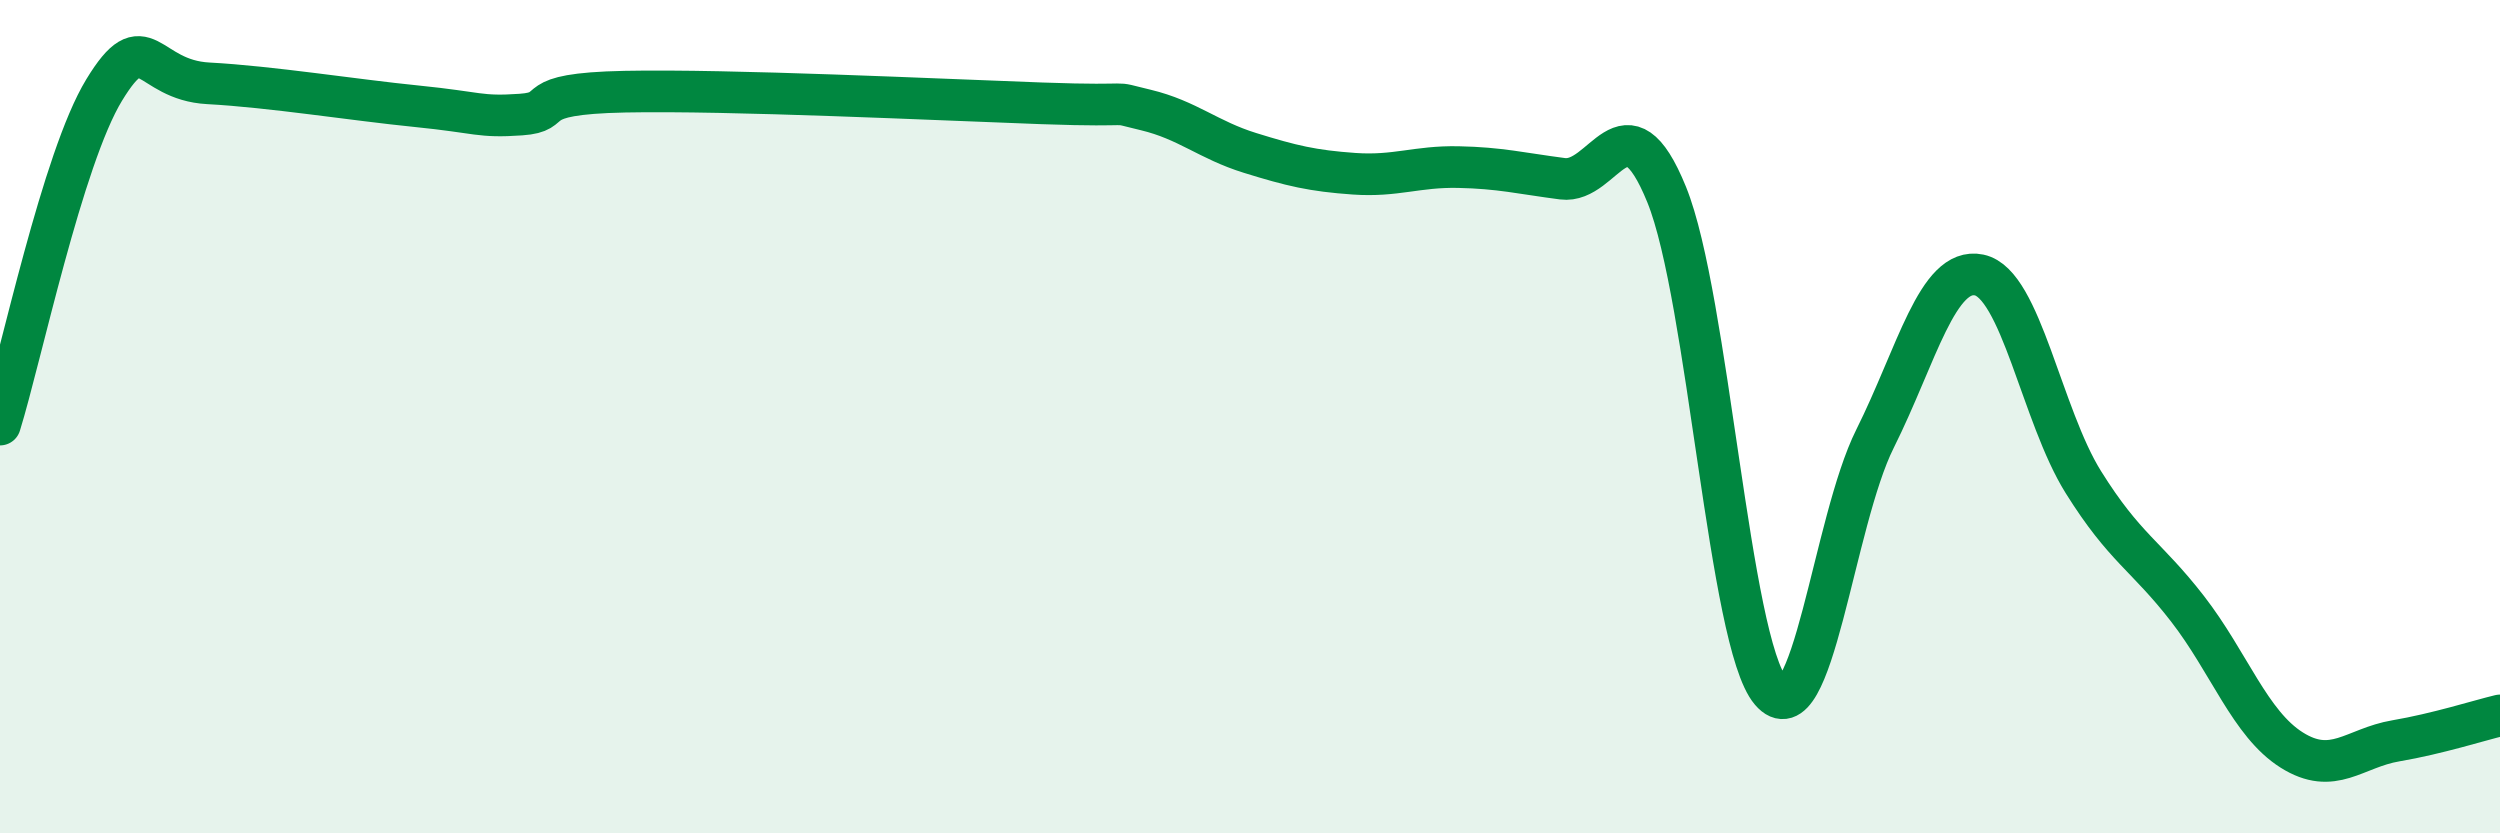
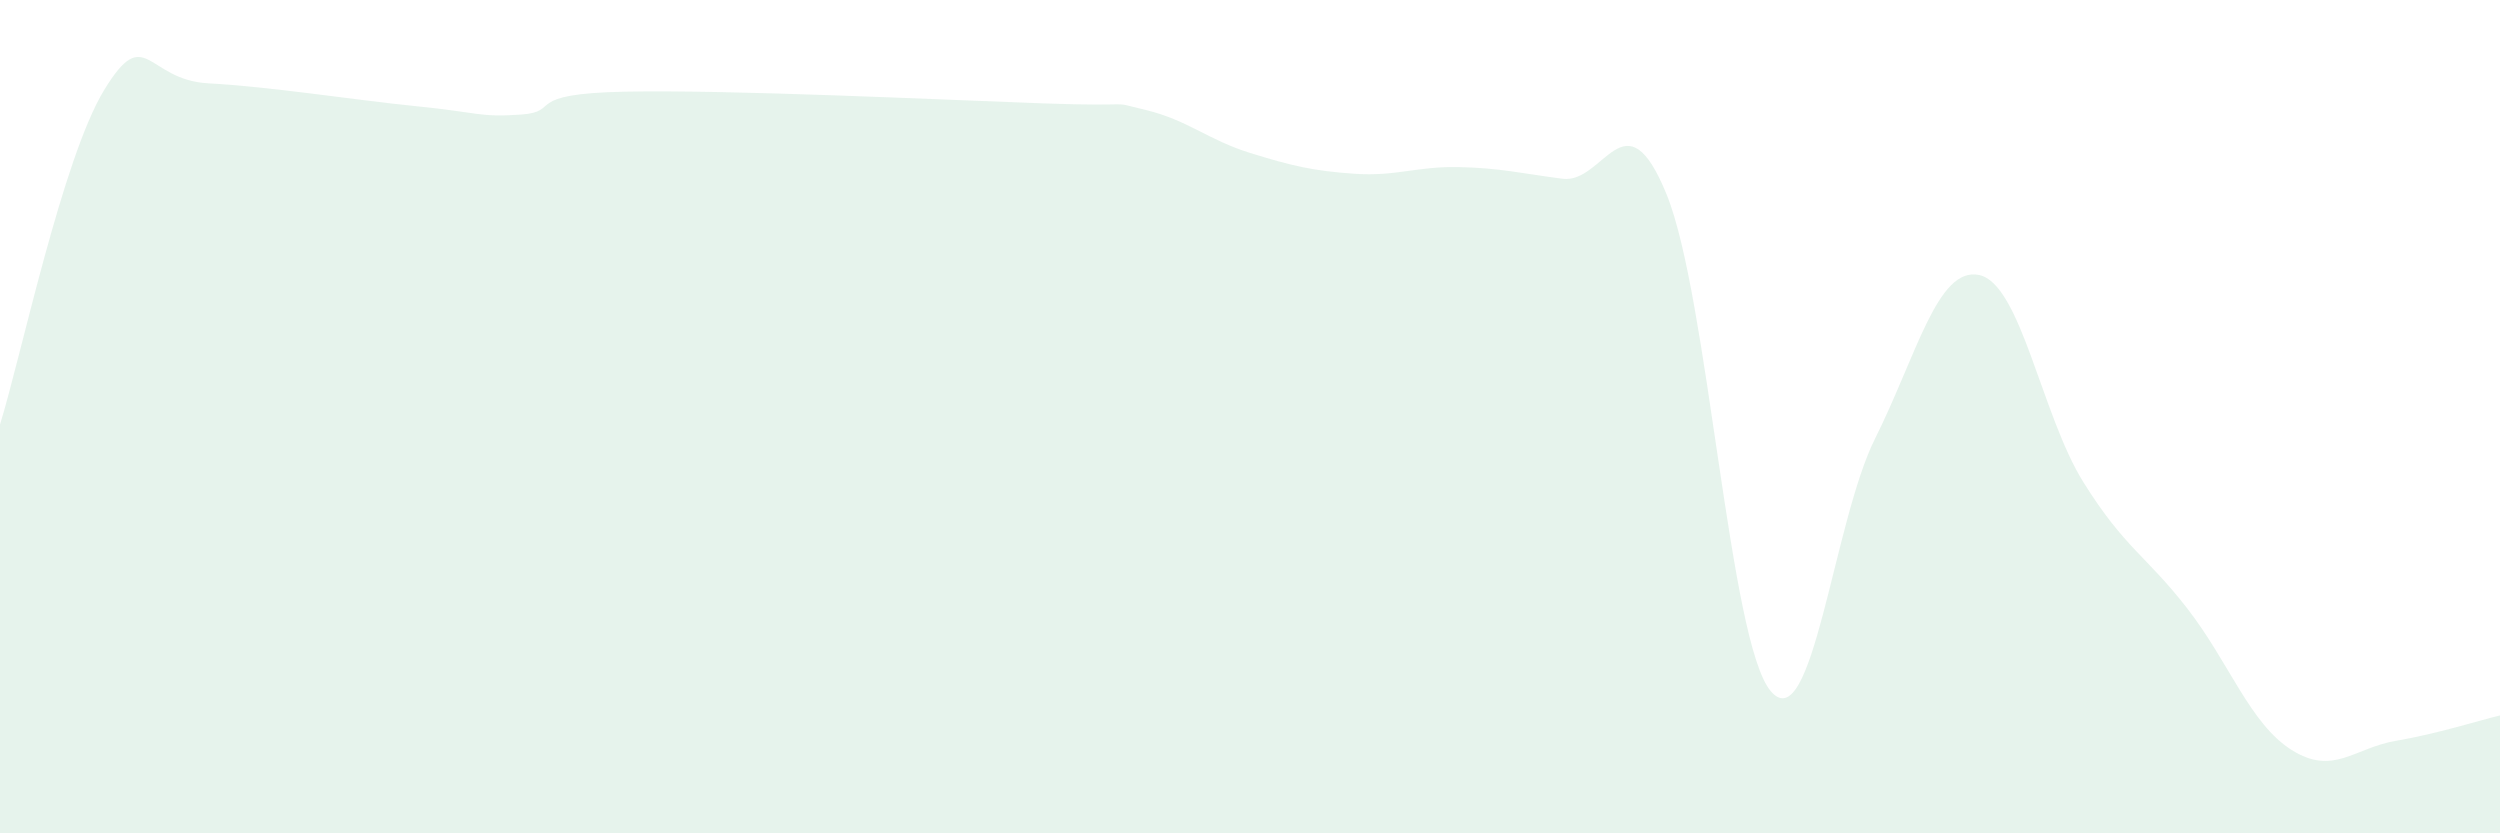
<svg xmlns="http://www.w3.org/2000/svg" width="60" height="20" viewBox="0 0 60 20">
  <path d="M 0,10.19 C 0.5,8.58 1.5,3.8 2.5,2.16 C 3.5,0.52 3.5,1.92 5,2 C 6.5,2.08 8.5,2.4 10,2.55 C 11.5,2.7 11.5,2.82 12.5,2.75 C 13.5,2.68 12.5,2.25 15,2.2 C 17.5,2.15 22.5,2.39 25,2.48 C 27.5,2.57 26.5,2.4 27.5,2.64 C 28.5,2.88 29,3.36 30,3.67 C 31,3.98 31.5,4.1 32.5,4.17 C 33.5,4.24 34,3.99 35,4.01 C 36,4.03 36.5,4.16 37.5,4.29 C 38.5,4.42 39,2.21 40,4.67 C 41,7.13 41.5,15.42 42.5,16.59 C 43.5,17.76 44,12.53 45,10.53 C 46,8.53 46.5,6.39 47.5,6.6 C 48.5,6.81 49,9.97 50,11.57 C 51,13.17 51.5,13.32 52.5,14.61 C 53.5,15.9 54,17.37 55,18 C 56,18.63 56.5,17.95 57.5,17.78 C 58.5,17.61 59.5,17.29 60,17.17L60 20L0 20Z" fill="#008740" opacity="0.1" stroke-linecap="round" stroke-linejoin="round" />
-   <path d="M 0,10.19 C 0.5,8.58 1.5,3.8 2.5,2.16 C 3.5,0.52 3.5,1.92 5,2 C 6.5,2.08 8.5,2.4 10,2.55 C 11.5,2.7 11.5,2.82 12.5,2.75 C 13.5,2.68 12.5,2.25 15,2.2 C 17.5,2.15 22.5,2.39 25,2.48 C 27.5,2.57 26.5,2.4 27.5,2.64 C 28.5,2.88 29,3.36 30,3.67 C 31,3.98 31.5,4.1 32.5,4.17 C 33.5,4.24 34,3.99 35,4.01 C 36,4.03 36.5,4.16 37.5,4.29 C 38.5,4.42 39,2.21 40,4.67 C 41,7.13 41.5,15.42 42.5,16.59 C 43.5,17.76 44,12.53 45,10.53 C 46,8.53 46.5,6.39 47.5,6.6 C 48.5,6.81 49,9.97 50,11.57 C 51,13.17 51.5,13.32 52.5,14.61 C 53.5,15.9 54,17.37 55,18 C 56,18.63 56.5,17.95 57.5,17.78 C 58.5,17.61 59.5,17.29 60,17.17" stroke="#008740" stroke-width="1" fill="none" stroke-linecap="round" stroke-linejoin="round" />
</svg>